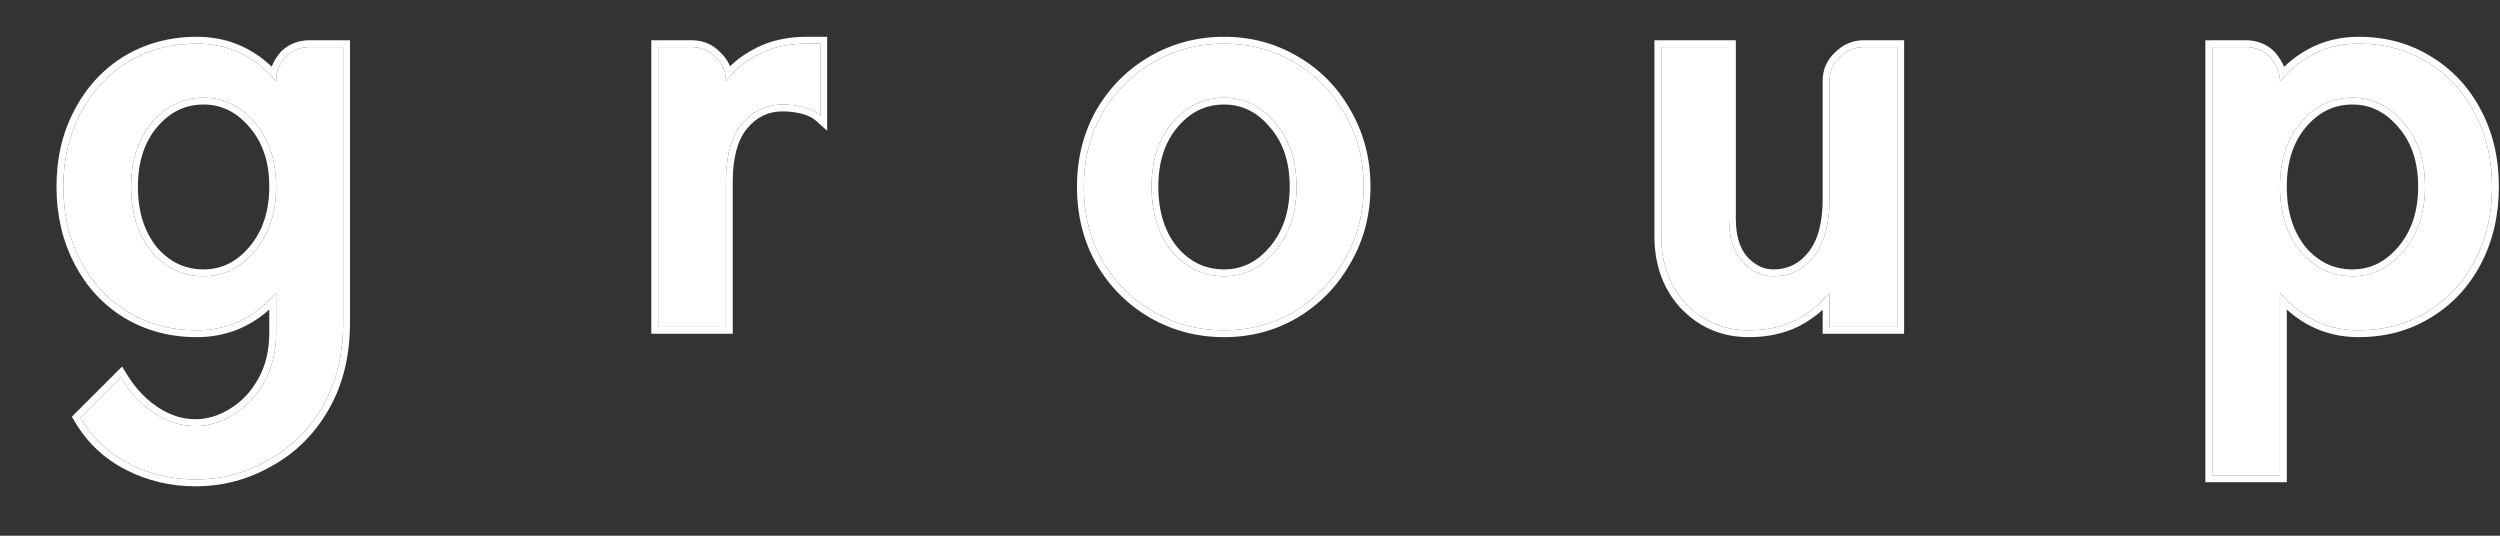
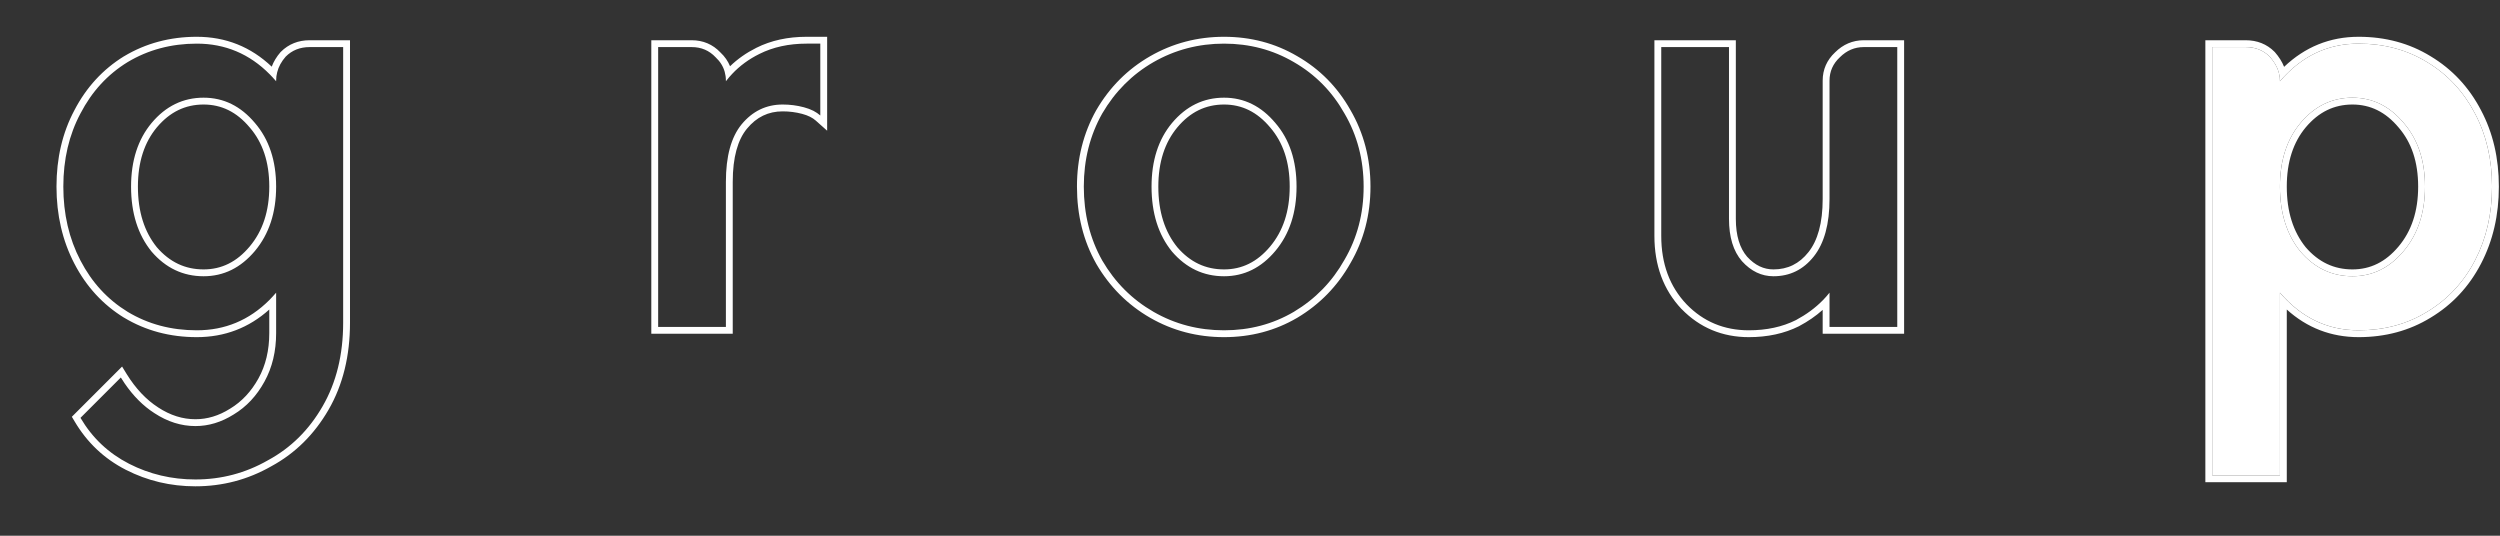
<svg xmlns="http://www.w3.org/2000/svg" width="42" height="9" viewBox="0 0 42 9" fill="none">
  <rect x="0" y="0" width="42" height="9" fill="#333333" stroke="none" />
-   <path d="M5.765 5.423C5.765 5.959 5.65 6.427 5.42 6.825C5.191 7.224 4.884 7.526 4.501 7.733C4.125 7.948 3.719 8.055 3.283 8.055C2.884 8.055 2.512 7.967 2.168 7.791C1.823 7.614 1.551 7.358 1.352 7.02L2.03 6.342C2.191 6.603 2.378 6.802 2.593 6.94C2.815 7.086 3.045 7.158 3.283 7.158C3.505 7.158 3.719 7.093 3.926 6.963C4.141 6.833 4.313 6.649 4.443 6.411C4.574 6.174 4.639 5.902 4.639 5.595V4.917C4.279 5.338 3.834 5.549 3.306 5.549C2.876 5.549 2.489 5.446 2.145 5.239C1.807 5.032 1.543 4.745 1.352 4.377C1.16 4.009 1.064 3.595 1.064 3.135C1.064 2.676 1.16 2.266 1.352 1.906C1.543 1.538 1.807 1.25 2.145 1.043C2.489 0.837 2.876 0.733 3.306 0.733C3.834 0.733 4.279 0.944 4.639 1.365V1.354C4.639 1.208 4.693 1.074 4.8 0.951C4.907 0.844 5.041 0.791 5.202 0.791H5.765V5.423ZM4.639 3.135C4.639 2.699 4.52 2.342 4.283 2.066C4.045 1.783 3.758 1.641 3.42 1.641C3.076 1.641 2.784 1.783 2.547 2.066C2.317 2.342 2.202 2.699 2.202 3.135C2.202 3.58 2.317 3.944 2.547 4.227C2.784 4.503 3.076 4.641 3.42 4.641C3.758 4.641 4.045 4.499 4.283 4.216C4.52 3.932 4.639 3.572 4.639 3.135Z" fill="white" />
-   <path d="M12.195 1.365C12.341 1.174 12.528 1.02 12.758 0.906C12.988 0.791 13.252 0.733 13.551 0.733H13.781V1.94C13.712 1.879 13.62 1.833 13.505 1.802C13.39 1.771 13.271 1.756 13.149 1.756C12.873 1.756 12.643 1.867 12.459 2.089C12.283 2.304 12.195 2.626 12.195 3.055V5.492H11.057V0.791H11.62C11.781 0.791 11.915 0.848 12.023 0.963C12.137 1.07 12.195 1.201 12.195 1.354V1.365Z" fill="white" />
-   <path d="M22.909 3.135C22.909 3.588 22.802 3.997 22.587 4.365C22.38 4.733 22.096 5.024 21.736 5.239C21.384 5.446 20.993 5.549 20.564 5.549C20.135 5.549 19.74 5.446 19.38 5.239C19.02 5.032 18.733 4.745 18.518 4.377C18.311 4.009 18.208 3.595 18.208 3.135C18.208 2.683 18.311 2.273 18.518 1.906C18.733 1.538 19.02 1.25 19.38 1.043C19.74 0.837 20.135 0.733 20.564 0.733C20.993 0.733 21.384 0.837 21.736 1.043C22.096 1.25 22.38 1.538 22.587 1.906C22.802 2.273 22.909 2.683 22.909 3.135ZM21.782 3.135C21.782 2.699 21.664 2.342 21.426 2.066C21.189 1.783 20.901 1.641 20.564 1.641C20.219 1.641 19.928 1.783 19.69 2.066C19.46 2.342 19.346 2.699 19.346 3.135C19.346 3.58 19.46 3.944 19.69 4.227C19.928 4.503 20.219 4.641 20.564 4.641C20.901 4.641 21.189 4.499 21.426 4.216C21.664 3.932 21.782 3.572 21.782 3.135Z" fill="white" />
-   <path d="M29.047 3.676C29.047 3.982 29.119 4.22 29.265 4.388C29.418 4.557 29.595 4.641 29.794 4.641C30.07 4.641 30.296 4.53 30.472 4.308C30.648 4.086 30.736 3.764 30.736 3.342V1.354C30.736 1.201 30.794 1.07 30.909 0.963C31.024 0.848 31.158 0.791 31.311 0.791H31.874V5.492H30.736V4.917C30.591 5.101 30.403 5.254 30.173 5.377C29.943 5.492 29.679 5.549 29.38 5.549C28.966 5.549 28.617 5.404 28.334 5.112C28.05 4.814 27.909 4.43 27.909 3.963V0.791H29.047V3.676Z" fill="white" />
  <path d="M41.866 3.135C41.866 3.595 41.77 4.009 41.579 4.377C41.387 4.745 41.119 5.032 40.774 5.239C40.437 5.446 40.054 5.549 39.625 5.549C39.104 5.549 38.663 5.338 38.303 4.917V7.986H37.165V0.791H37.728C37.889 0.791 38.023 0.844 38.131 0.951C38.246 1.082 38.303 1.216 38.303 1.354V1.365C38.663 0.944 39.104 0.733 39.625 0.733C40.054 0.733 40.437 0.837 40.774 1.043C41.119 1.25 41.387 1.538 41.579 1.906C41.77 2.266 41.866 2.676 41.866 3.135ZM40.74 3.135C40.74 2.699 40.621 2.342 40.383 2.066C40.146 1.783 39.859 1.641 39.521 1.641C39.177 1.641 38.885 1.783 38.648 2.066C38.418 2.342 38.303 2.699 38.303 3.135C38.303 3.58 38.418 3.944 38.648 4.227C38.885 4.503 39.177 4.641 39.521 4.641C39.859 4.641 40.146 4.499 40.383 4.216C40.621 3.932 40.74 3.572 40.74 3.135Z" fill="white" />
  <path fill-rule="evenodd" clip-rule="evenodd" d="M2.094 6.441C2.24 6.654 2.406 6.82 2.593 6.94C2.815 7.086 3.045 7.158 3.283 7.158C3.505 7.158 3.719 7.093 3.926 6.963C4.141 6.833 4.313 6.649 4.443 6.411C4.574 6.174 4.639 5.902 4.639 5.595V4.917C4.601 4.961 4.563 5.002 4.524 5.042C4.185 5.38 3.779 5.549 3.306 5.549C2.876 5.549 2.489 5.446 2.145 5.239C1.807 5.032 1.543 4.745 1.352 4.377C1.16 4.009 1.064 3.595 1.064 3.135C1.064 2.676 1.16 2.266 1.352 1.906C1.543 1.538 1.807 1.25 2.145 1.043C2.489 0.837 2.876 0.733 3.306 0.733C3.783 0.733 4.192 0.905 4.532 1.249C4.565 1.282 4.597 1.317 4.629 1.354C4.632 1.358 4.636 1.361 4.639 1.365V1.354C4.639 1.305 4.645 1.258 4.657 1.213C4.68 1.12 4.728 1.033 4.8 0.951C4.907 0.844 5.041 0.791 5.202 0.791H5.765V5.423C5.765 5.959 5.65 6.427 5.42 6.825C5.191 7.224 4.884 7.526 4.501 7.733C4.125 7.948 3.719 8.055 3.283 8.055C2.884 8.055 2.512 7.967 2.168 7.791C1.823 7.614 1.551 7.358 1.352 7.02L2.03 6.342C2.051 6.376 2.072 6.409 2.094 6.441ZM4.557 7.834C4.164 8.058 3.739 8.17 3.283 8.17C2.866 8.17 2.477 8.078 2.115 7.893C1.751 7.707 1.463 7.435 1.253 7.079L1.207 7.002L2.051 6.158L2.127 6.282C2.281 6.531 2.458 6.716 2.655 6.843L2.656 6.844C2.862 6.979 3.07 7.043 3.283 7.043C3.481 7.043 3.675 6.986 3.865 6.866L3.866 6.865L3.867 6.865C4.063 6.746 4.221 6.577 4.343 6.356C4.463 6.138 4.524 5.885 4.524 5.595V5.2C4.181 5.508 3.774 5.664 3.306 5.664C2.857 5.664 2.449 5.556 2.085 5.337L2.084 5.337C1.729 5.119 1.45 4.815 1.25 4.43C1.049 4.044 0.949 3.612 0.949 3.135C0.949 2.659 1.048 2.231 1.25 1.852C1.45 1.467 1.729 1.164 2.084 0.945L2.085 0.945C2.449 0.727 2.857 0.618 3.306 0.618C3.793 0.618 4.214 0.787 4.565 1.12C4.597 1.034 4.647 0.952 4.713 0.876L4.716 0.873L4.719 0.87C4.849 0.74 5.013 0.676 5.202 0.676H5.88V5.423C5.88 5.976 5.762 6.464 5.52 6.883C5.28 7.298 4.959 7.616 4.557 7.834ZM4.194 2.14C3.976 1.88 3.72 1.756 3.42 1.756C3.112 1.756 2.853 1.881 2.635 2.14C2.426 2.391 2.317 2.72 2.317 3.135C2.317 3.559 2.426 3.895 2.635 4.154C2.852 4.405 3.112 4.526 3.42 4.526C3.72 4.526 3.976 4.402 4.194 4.142C4.412 3.883 4.524 3.55 4.524 3.135C4.524 2.72 4.412 2.392 4.195 2.141L4.194 2.14ZM2.547 4.227C2.784 4.503 3.076 4.641 3.42 4.641C3.758 4.641 4.045 4.499 4.283 4.216C4.52 3.932 4.639 3.572 4.639 3.135C4.639 2.699 4.52 2.342 4.283 2.066C4.045 1.783 3.758 1.641 3.42 1.641C3.076 1.641 2.784 1.783 2.547 2.066C2.317 2.342 2.202 2.699 2.202 3.135C2.202 3.58 2.317 3.944 2.547 4.227ZM13.666 1.862C13.619 1.838 13.565 1.818 13.505 1.802C13.39 1.771 13.271 1.756 13.149 1.756C12.873 1.756 12.643 1.867 12.459 2.089C12.283 2.304 12.195 2.626 12.195 3.055V5.492H11.057V0.791H11.62C11.781 0.791 11.915 0.848 12.023 0.963C12.099 1.034 12.15 1.116 12.175 1.207C12.188 1.254 12.195 1.302 12.195 1.354V1.365C12.198 1.361 12.201 1.358 12.204 1.354C12.234 1.314 12.267 1.277 12.301 1.241C12.428 1.106 12.58 0.994 12.758 0.906C12.988 0.791 13.252 0.733 13.551 0.733H13.781V1.94C13.748 1.911 13.71 1.885 13.666 1.862ZM12.265 1.113C12.392 0.99 12.539 0.887 12.707 0.803C12.955 0.679 13.237 0.618 13.551 0.618H13.896V2.196L13.705 2.026C13.652 1.979 13.578 1.94 13.476 1.913C13.371 1.885 13.262 1.871 13.149 1.871C12.909 1.871 12.711 1.965 12.548 2.163C12.396 2.348 12.31 2.639 12.31 3.055V5.607H10.942V0.676H11.62C11.811 0.676 11.975 0.745 12.104 0.882C12.177 0.95 12.23 1.028 12.265 1.113ZM21.795 5.338L21.795 5.338C21.424 5.556 21.012 5.664 20.564 5.664C20.116 5.664 19.701 5.556 19.323 5.339C18.945 5.121 18.643 4.819 18.419 4.435L18.418 4.434L18.418 4.433C18.2 4.047 18.093 3.613 18.093 3.135C18.093 2.665 18.201 2.235 18.418 1.849L18.418 1.848L18.419 1.848C18.643 1.463 18.945 1.161 19.323 0.944C19.701 0.727 20.116 0.618 20.564 0.618C21.012 0.618 21.423 0.726 21.794 0.944C22.172 1.161 22.47 1.463 22.687 1.848C22.912 2.235 23.024 2.665 23.024 3.135C23.024 3.606 22.912 4.036 22.687 4.422C22.47 4.807 22.172 5.113 21.795 5.338ZM22.587 4.365C22.802 3.997 22.909 3.588 22.909 3.135C22.909 2.683 22.802 2.273 22.587 1.906C22.38 1.538 22.096 1.25 21.736 1.043C21.384 0.837 20.993 0.733 20.564 0.733C20.135 0.733 19.74 0.837 19.38 1.043C19.02 1.25 18.733 1.538 18.518 1.906C18.311 2.273 18.208 2.683 18.208 3.135C18.208 3.595 18.311 4.009 18.518 4.377C18.733 4.745 19.02 5.032 19.38 5.239C19.74 5.446 20.135 5.549 20.564 5.549C20.993 5.549 21.384 5.446 21.736 5.239C22.096 5.024 22.38 4.733 22.587 4.365ZM21.339 2.141L21.338 2.14C21.12 1.88 20.864 1.756 20.564 1.756C20.256 1.756 19.996 1.881 19.779 2.14C19.57 2.391 19.46 2.72 19.46 3.135C19.46 3.559 19.569 3.895 19.779 4.154C19.995 4.405 20.255 4.526 20.564 4.526C20.864 4.526 21.12 4.402 21.338 4.142C21.555 3.883 21.667 3.55 21.667 3.135C21.667 2.72 21.555 2.392 21.339 2.141ZM19.69 4.227C19.46 3.944 19.346 3.58 19.346 3.135C19.346 2.699 19.46 2.342 19.69 2.066C19.928 1.783 20.219 1.641 20.564 1.641C20.901 1.641 21.189 1.783 21.426 2.066C21.664 2.342 21.782 2.699 21.782 3.135C21.782 3.572 21.664 3.932 21.426 4.216C21.189 4.499 20.901 4.641 20.564 4.641C20.219 4.641 19.928 4.503 19.69 4.227ZM31.989 0.676V5.607H30.621V5.206C30.506 5.309 30.374 5.4 30.227 5.478L30.226 5.479L30.224 5.48C29.976 5.604 29.694 5.664 29.38 5.664C28.936 5.664 28.557 5.506 28.252 5.193L28.25 5.192C27.944 4.868 27.794 4.456 27.794 3.963V0.676H29.162V3.676C29.162 3.964 29.23 4.171 29.351 4.312C29.486 4.46 29.632 4.526 29.794 4.526C30.033 4.526 30.227 4.432 30.382 4.236C30.536 4.042 30.621 3.75 30.621 3.342V1.354C30.621 1.168 30.692 1.008 30.829 0.88C30.963 0.746 31.126 0.676 31.311 0.676H31.989ZM30.909 0.963C30.794 1.07 30.736 1.201 30.736 1.354V3.342C30.736 3.764 30.648 4.086 30.472 4.308C30.296 4.53 30.07 4.641 29.794 4.641C29.595 4.641 29.418 4.557 29.265 4.388C29.119 4.22 29.047 3.982 29.047 3.676V0.791H27.909V3.963C27.909 4.43 28.05 4.814 28.334 5.112C28.617 5.404 28.966 5.549 29.38 5.549C29.679 5.549 29.943 5.492 30.173 5.377C30.346 5.284 30.496 5.174 30.621 5.047C30.662 5.006 30.7 4.962 30.736 4.917V5.492H31.874V0.791H31.311C31.158 0.791 31.024 0.848 30.909 0.963ZM38.418 8.101H37.05V0.676H37.728C37.918 0.676 38.082 0.74 38.212 0.87L38.214 0.873L38.217 0.875C38.286 0.954 38.339 1.037 38.373 1.123C38.724 0.789 39.142 0.618 39.625 0.618C40.073 0.618 40.477 0.726 40.834 0.945C41.197 1.163 41.48 1.466 41.681 1.852C41.882 2.231 41.981 2.659 41.981 3.135C41.981 3.612 41.882 4.044 41.681 4.43C41.48 4.816 41.197 5.119 40.834 5.337C40.477 5.556 40.073 5.664 39.625 5.664C39.163 5.664 38.759 5.508 38.418 5.2V8.101ZM38.418 5.042C38.379 5.002 38.34 4.961 38.303 4.917V7.986H37.165V0.791H37.728C37.889 0.791 38.023 0.844 38.131 0.951C38.207 1.038 38.258 1.125 38.283 1.215C38.296 1.261 38.303 1.307 38.303 1.354V1.365C38.306 1.361 38.31 1.358 38.313 1.354C38.344 1.317 38.376 1.283 38.409 1.25C38.749 0.905 39.154 0.733 39.625 0.733C40.054 0.733 40.437 0.837 40.774 1.043C41.119 1.25 41.387 1.538 41.579 1.906C41.77 2.266 41.866 2.676 41.866 3.135C41.866 3.595 41.77 4.009 41.579 4.377C41.387 4.745 41.119 5.032 40.774 5.239C40.437 5.446 40.054 5.549 39.625 5.549C39.158 5.549 38.756 5.38 38.418 5.042ZM40.296 2.141L40.295 2.14C40.077 1.88 39.821 1.756 39.521 1.756C39.213 1.756 38.954 1.881 38.736 2.14C38.527 2.391 38.418 2.719 38.418 3.135C38.418 3.559 38.527 3.895 38.736 4.154C38.953 4.405 39.213 4.526 39.521 4.526C39.821 4.526 40.077 4.402 40.295 4.142C40.513 3.883 40.625 3.55 40.625 3.135C40.625 2.72 40.513 2.392 40.296 2.141ZM38.648 4.227C38.418 3.944 38.303 3.58 38.303 3.135C38.303 2.699 38.418 2.342 38.648 2.066C38.885 1.783 39.177 1.641 39.521 1.641C39.859 1.641 40.146 1.783 40.383 2.066C40.621 2.342 40.74 2.699 40.74 3.135C40.74 3.572 40.621 3.932 40.383 4.216C40.146 4.499 39.859 4.641 39.521 4.641C39.177 4.641 38.885 4.503 38.648 4.227Z" fill="white" />
</svg>